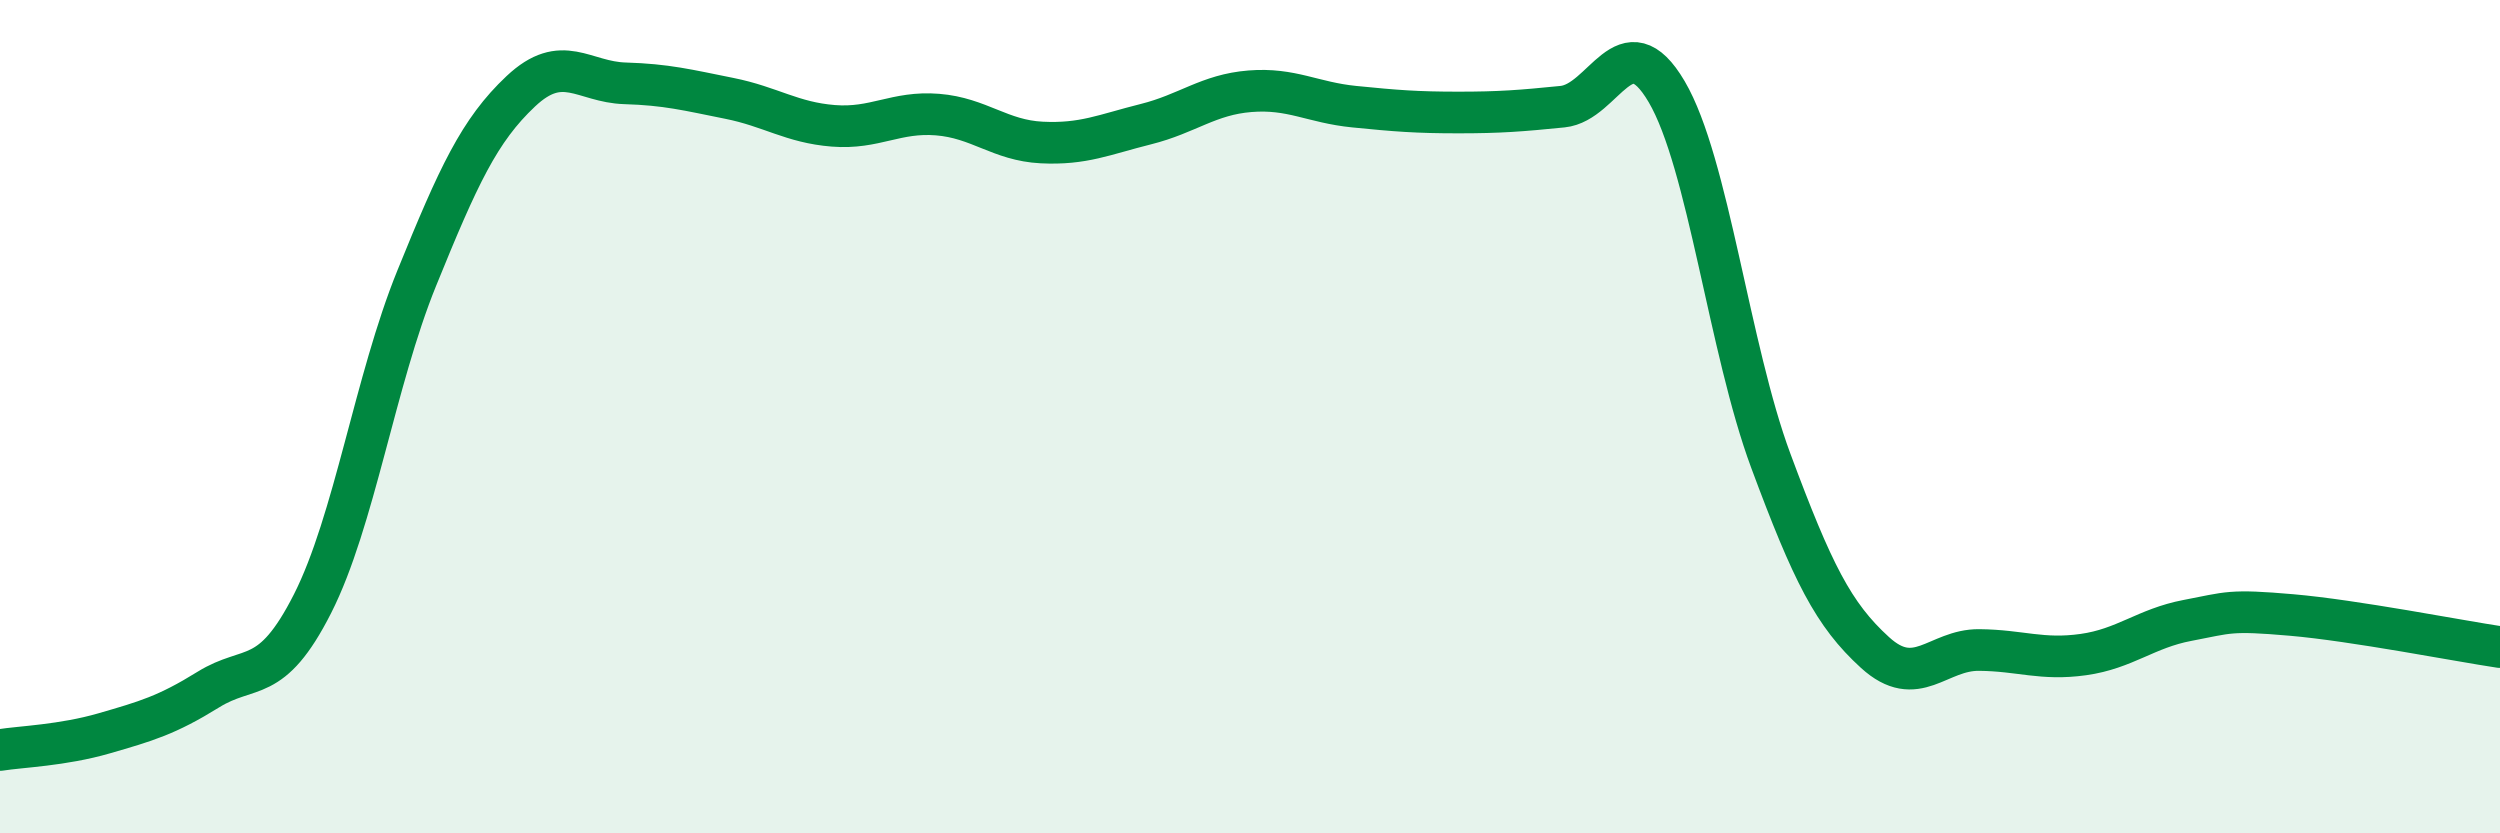
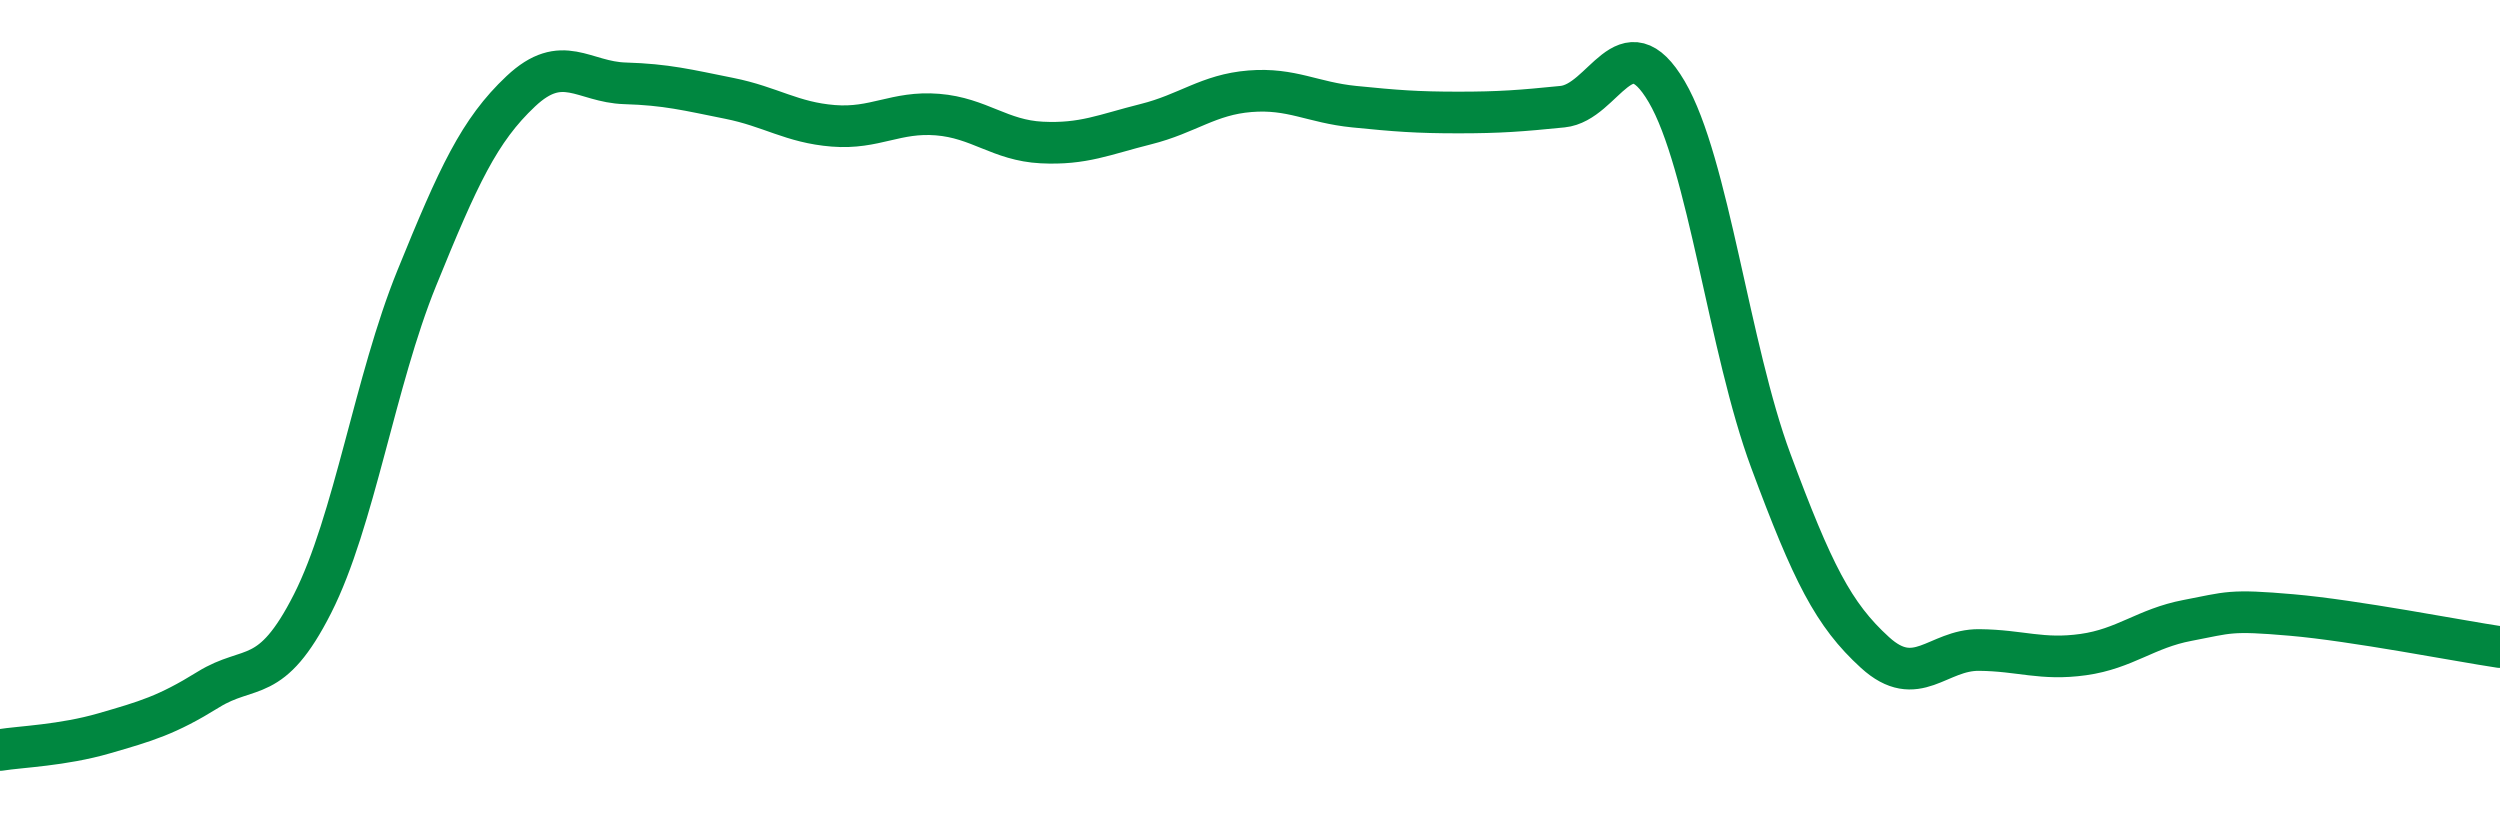
<svg xmlns="http://www.w3.org/2000/svg" width="60" height="20" viewBox="0 0 60 20">
-   <path d="M 0,18 C 0.5,17.92 1.5,17.89 2.5,17.6 C 3.5,17.31 4,17.17 5,16.55 C 6,15.93 6.5,16.46 7.5,14.49 C 8.5,12.52 9,9.14 10,6.68 C 11,4.22 11.5,3.13 12.5,2.19 C 13.5,1.25 14,1.97 15,2 C 16,2.03 16.5,2.16 17.5,2.36 C 18.5,2.56 19,2.94 20,3.02 C 21,3.1 21.5,2.67 22.5,2.75 C 23.5,2.83 24,3.37 25,3.42 C 26,3.47 26.5,3.23 27.5,2.98 C 28.5,2.73 29,2.27 30,2.19 C 31,2.11 31.5,2.46 32.5,2.56 C 33.5,2.66 34,2.7 35,2.7 C 36,2.7 36.5,2.66 37.5,2.56 C 38.5,2.46 39,0.5 40,2.2 C 41,3.9 41.5,8.37 42.5,11.06 C 43.5,13.75 44,14.75 45,15.66 C 46,16.57 46.5,15.59 47.5,15.6 C 48.5,15.61 49,15.85 50,15.71 C 51,15.57 51.5,15.08 52.5,14.89 C 53.5,14.7 53.5,14.63 55,14.76 C 56.5,14.89 59,15.38 60,15.53L60 20L0 20Z" fill="#008740" opacity="0.1" stroke-linecap="round" stroke-linejoin="round" />
  <path d="M 0,18 C 0.5,17.92 1.5,17.89 2.5,17.6 C 3.5,17.31 4,17.17 5,16.55 C 6,15.93 6.5,16.46 7.5,14.49 C 8.5,12.52 9,9.14 10,6.68 C 11,4.22 11.5,3.13 12.5,2.19 C 13.5,1.25 14,1.97 15,2 C 16,2.03 16.5,2.16 17.5,2.36 C 18.5,2.56 19,2.94 20,3.02 C 21,3.1 21.5,2.67 22.5,2.75 C 23.5,2.83 24,3.37 25,3.42 C 26,3.47 26.5,3.23 27.5,2.98 C 28.5,2.73 29,2.27 30,2.19 C 31,2.11 31.5,2.46 32.5,2.56 C 33.5,2.66 34,2.7 35,2.7 C 36,2.7 36.5,2.66 37.5,2.56 C 38.5,2.46 39,0.5 40,2.2 C 41,3.9 41.5,8.37 42.5,11.06 C 43.5,13.75 44,14.75 45,15.66 C 46,16.57 46.5,15.59 47.5,15.6 C 48.5,15.61 49,15.85 50,15.71 C 51,15.57 51.5,15.08 52.5,14.89 C 53.5,14.7 53.5,14.63 55,14.76 C 56.5,14.89 59,15.38 60,15.53" stroke="#008740" stroke-width="1" fill="none" stroke-linecap="round" stroke-linejoin="round" />
</svg>